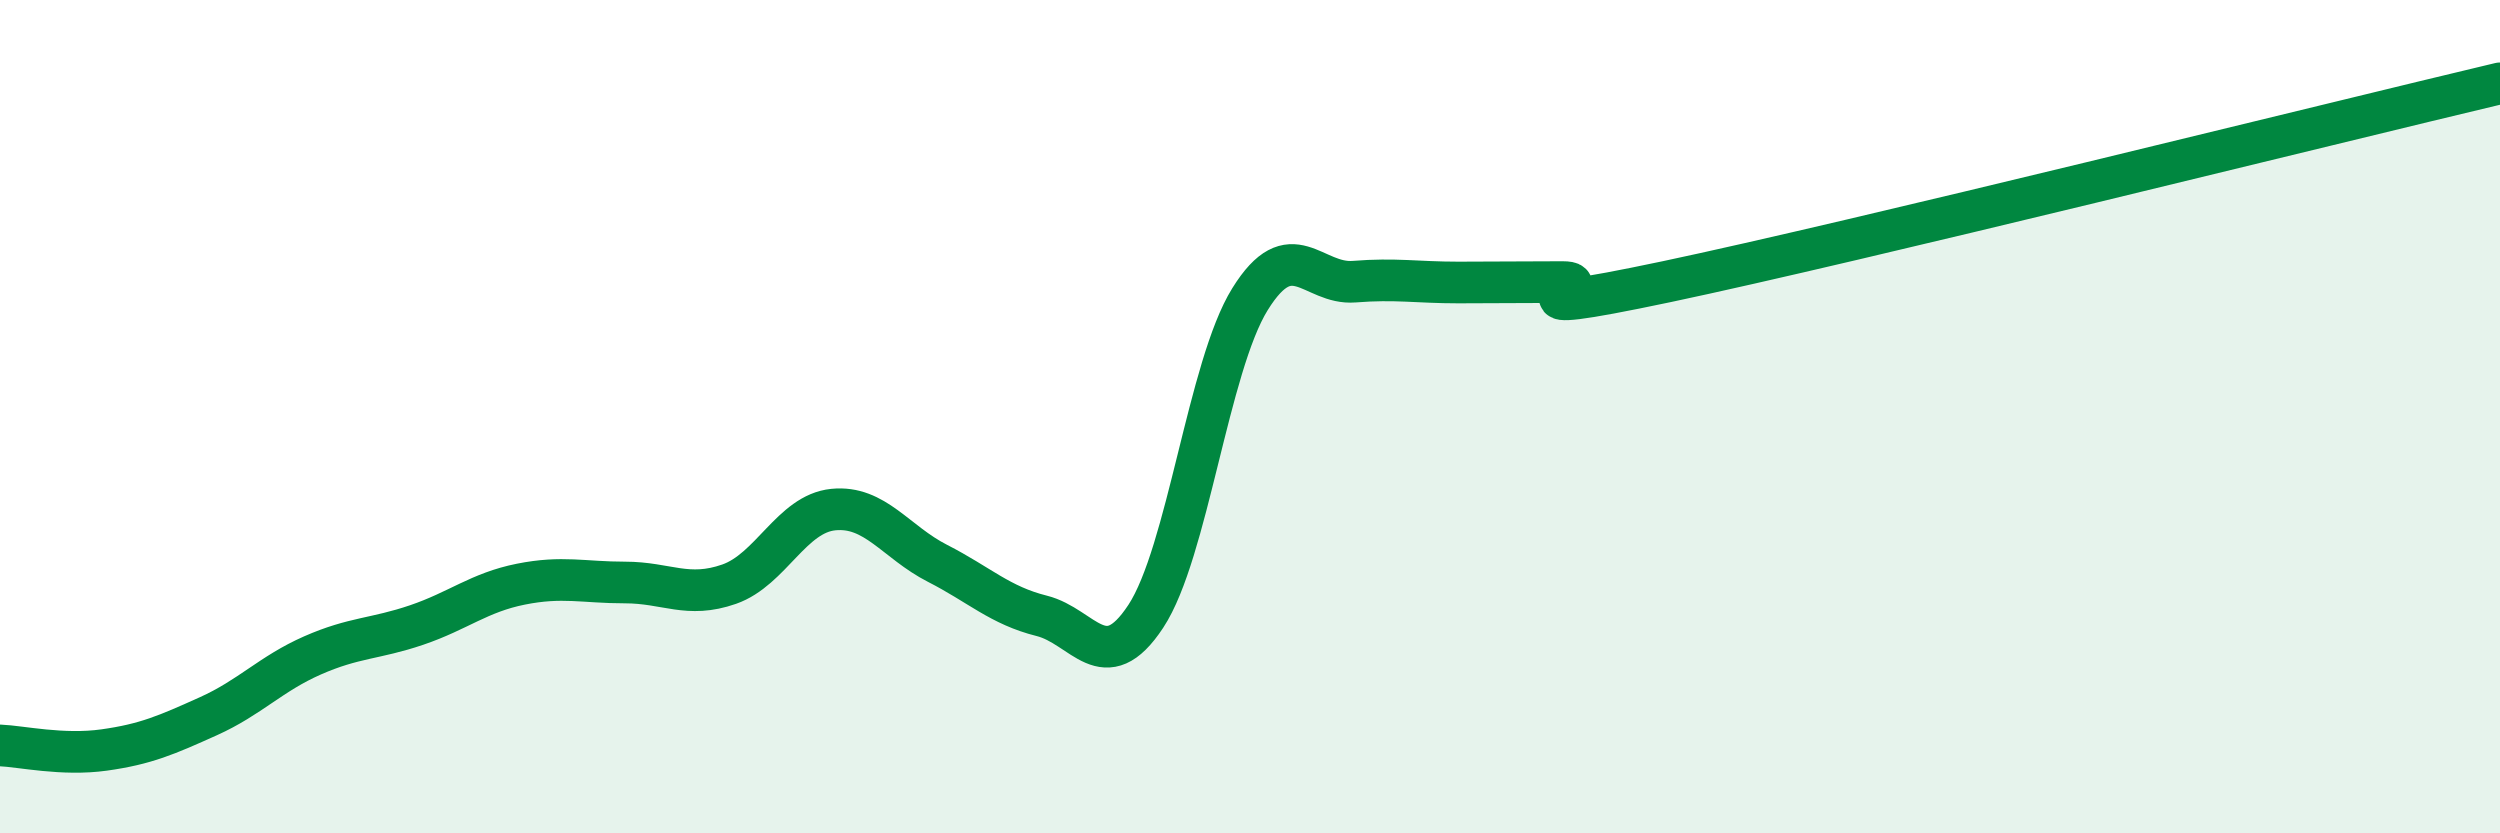
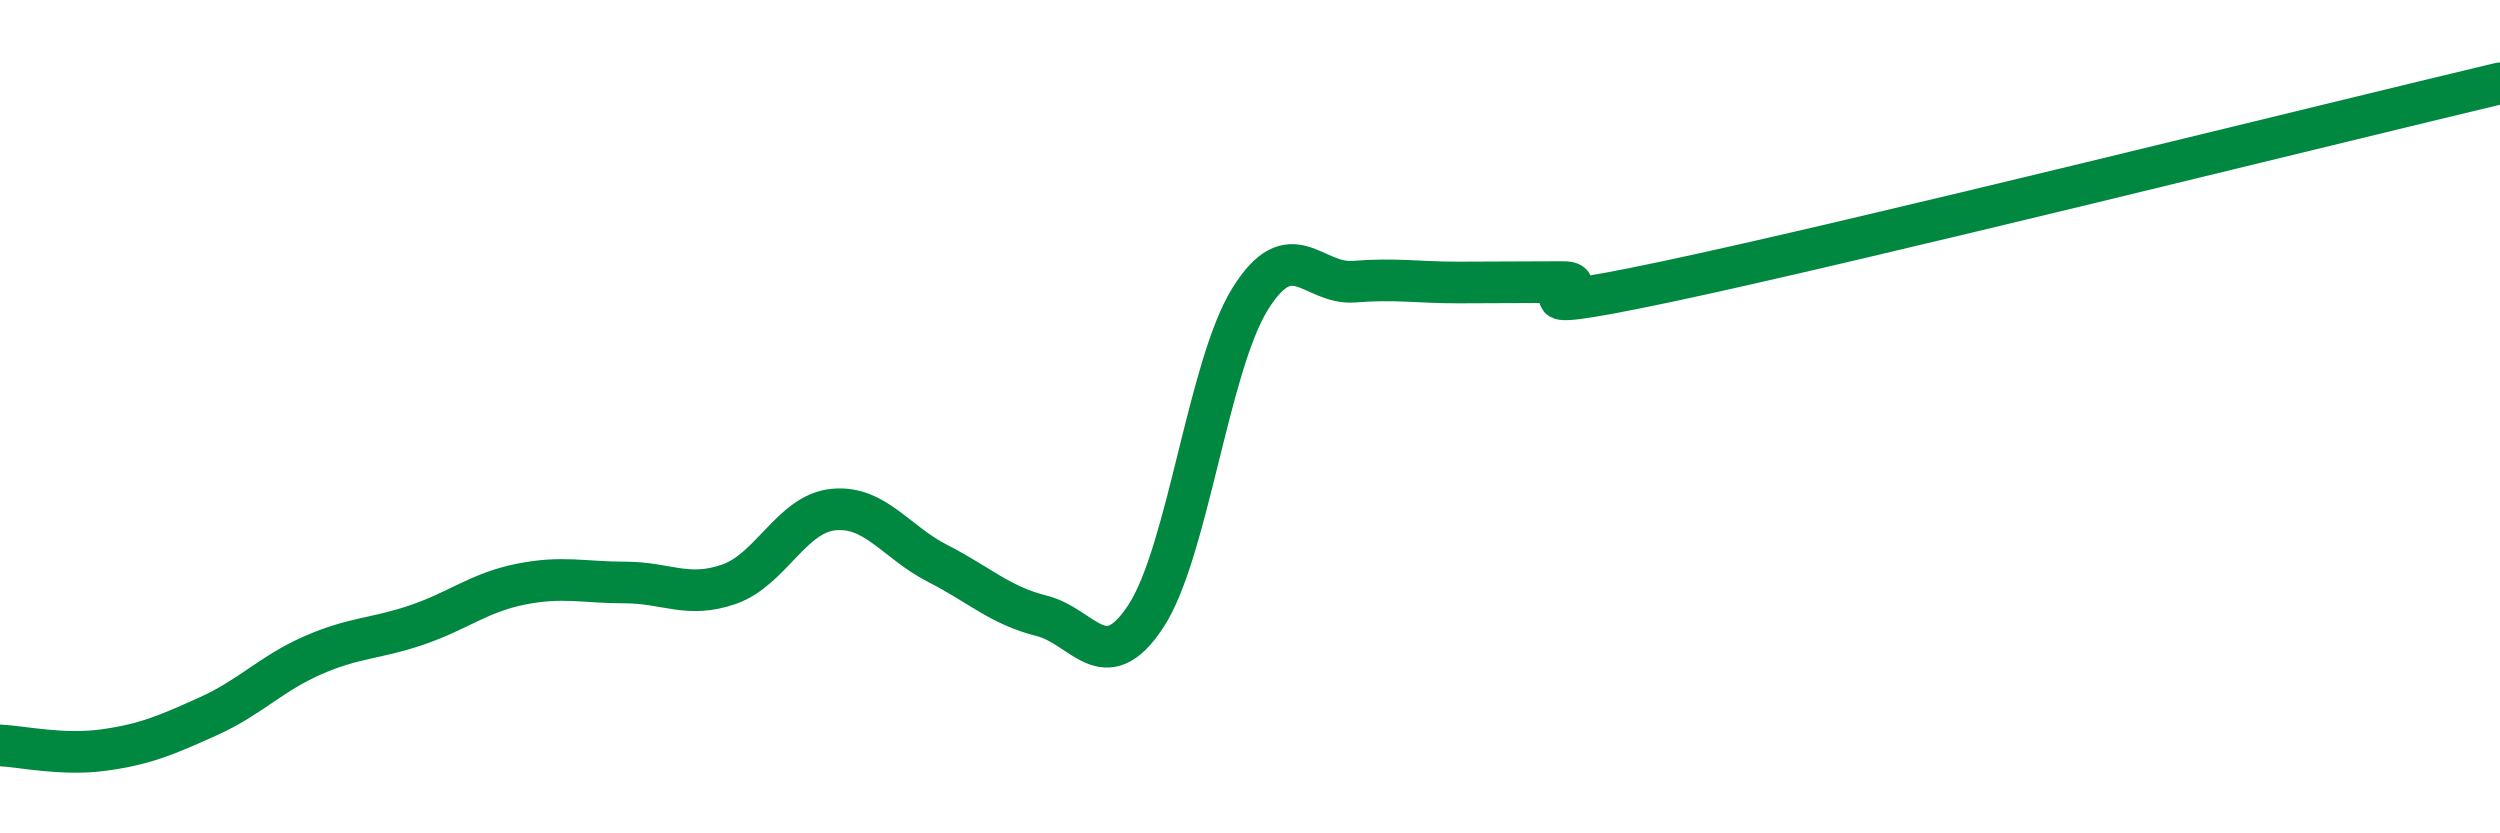
<svg xmlns="http://www.w3.org/2000/svg" width="60" height="20" viewBox="0 0 60 20">
-   <path d="M 0,17.89 C 0.5,17.91 1.5,18.14 2.5,18 C 3.5,17.86 4,17.64 5,17.19 C 6,16.74 6.5,16.17 7.5,15.73 C 8.5,15.29 9,15.34 10,15 C 11,14.66 11.5,14.22 12.5,14.02 C 13.5,13.82 14,13.98 15,13.98 C 16,13.98 16.5,14.37 17.5,14.02 C 18.5,13.67 19,12.33 20,12.23 C 21,12.13 21.5,13.01 22.5,13.52 C 23.5,14.03 24,14.53 25,14.78 C 26,15.03 26.5,16.31 27.5,14.79 C 28.5,13.27 29,8.79 30,7.18 C 31,5.57 31.5,6.84 32.5,6.76 C 33.5,6.68 34,6.78 35,6.78 C 36,6.78 36.5,6.77 37.5,6.77 C 38.5,6.77 35.5,7.71 40,6.76 C 44.5,5.81 56,2.95 60,2L60 20L0 20Z" fill="#008740" opacity="0.1" stroke-linecap="round" stroke-linejoin="round" />
  <path d="M 0,17.89 C 0.5,17.91 1.5,18.14 2.5,18 C 3.5,17.86 4,17.64 5,17.19 C 6,16.74 6.5,16.17 7.5,15.73 C 8.5,15.29 9,15.34 10,15 C 11,14.66 11.5,14.22 12.5,14.02 C 13.5,13.82 14,13.98 15,13.98 C 16,13.98 16.5,14.37 17.5,14.02 C 18.5,13.67 19,12.33 20,12.23 C 21,12.13 21.5,13.01 22.5,13.52 C 23.5,14.03 24,14.53 25,14.78 C 26,15.03 26.5,16.31 27.5,14.79 C 28.5,13.27 29,8.79 30,7.18 C 31,5.57 31.5,6.84 32.5,6.76 C 33.5,6.68 34,6.78 35,6.78 C 36,6.78 36.5,6.77 37.5,6.77 C 38.5,6.77 35.5,7.71 40,6.76 C 44.5,5.81 56,2.95 60,2" stroke="#008740" stroke-width="1" fill="none" stroke-linecap="round" stroke-linejoin="round" />
</svg>